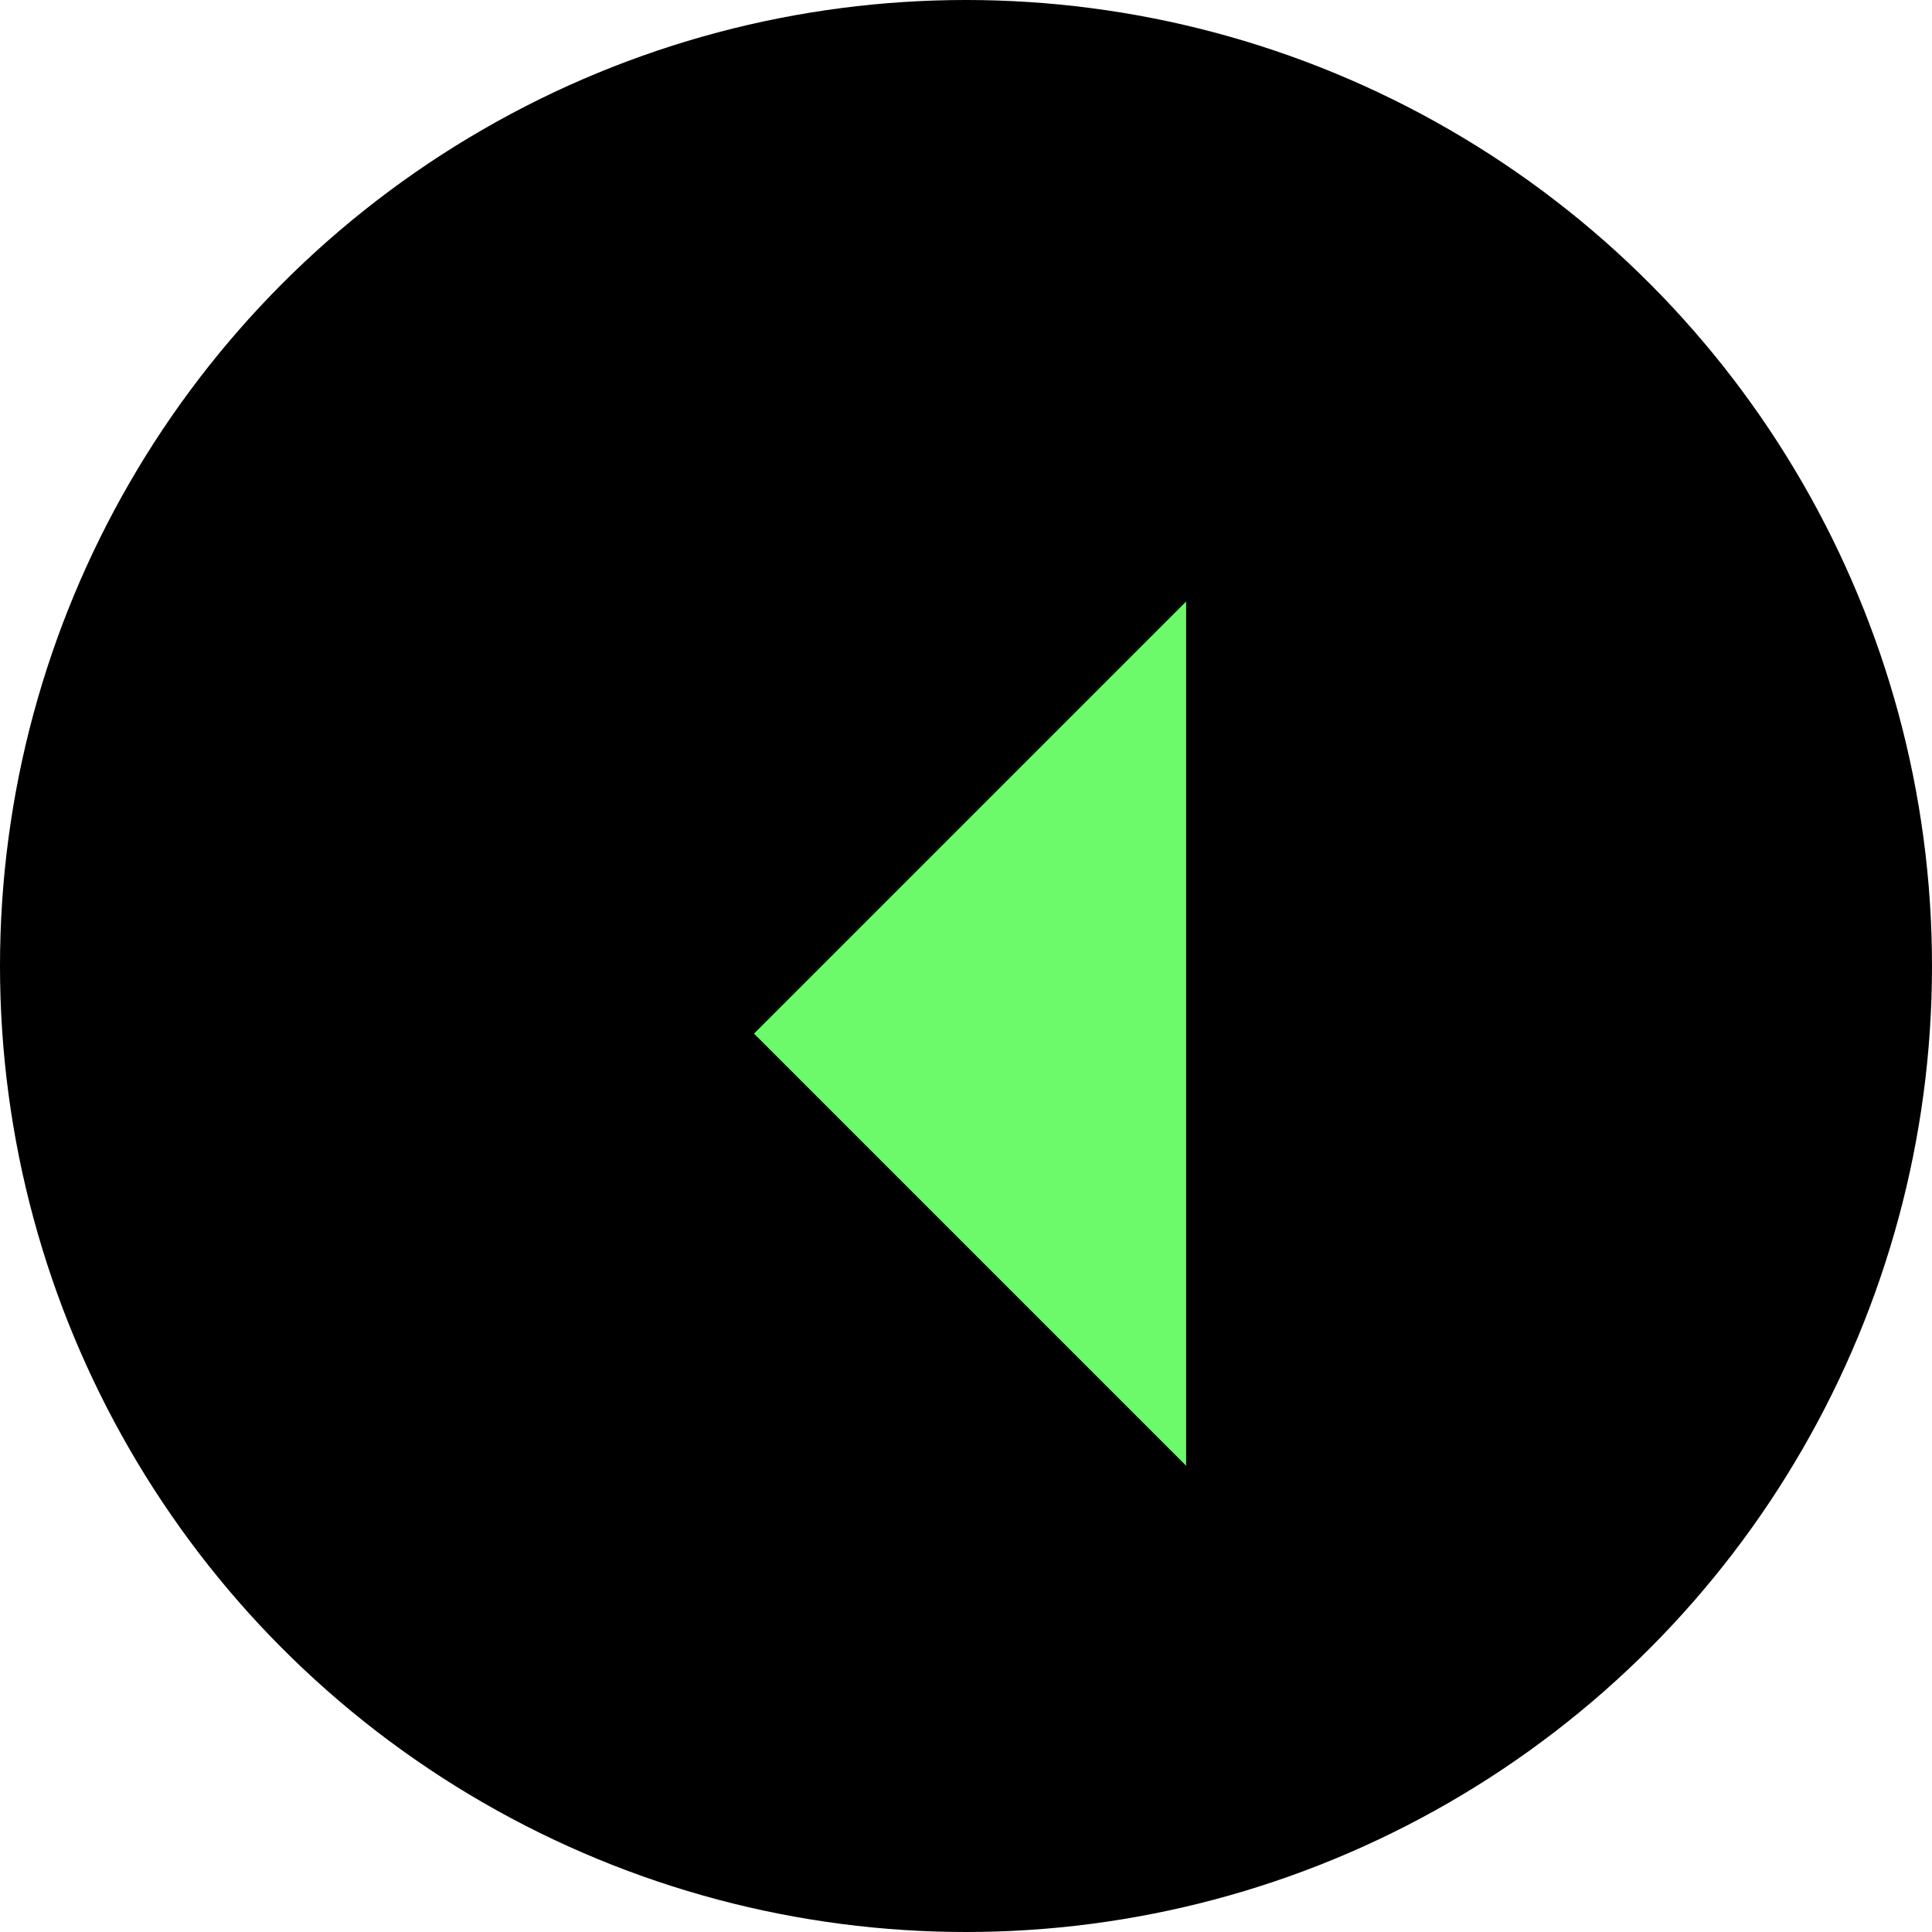
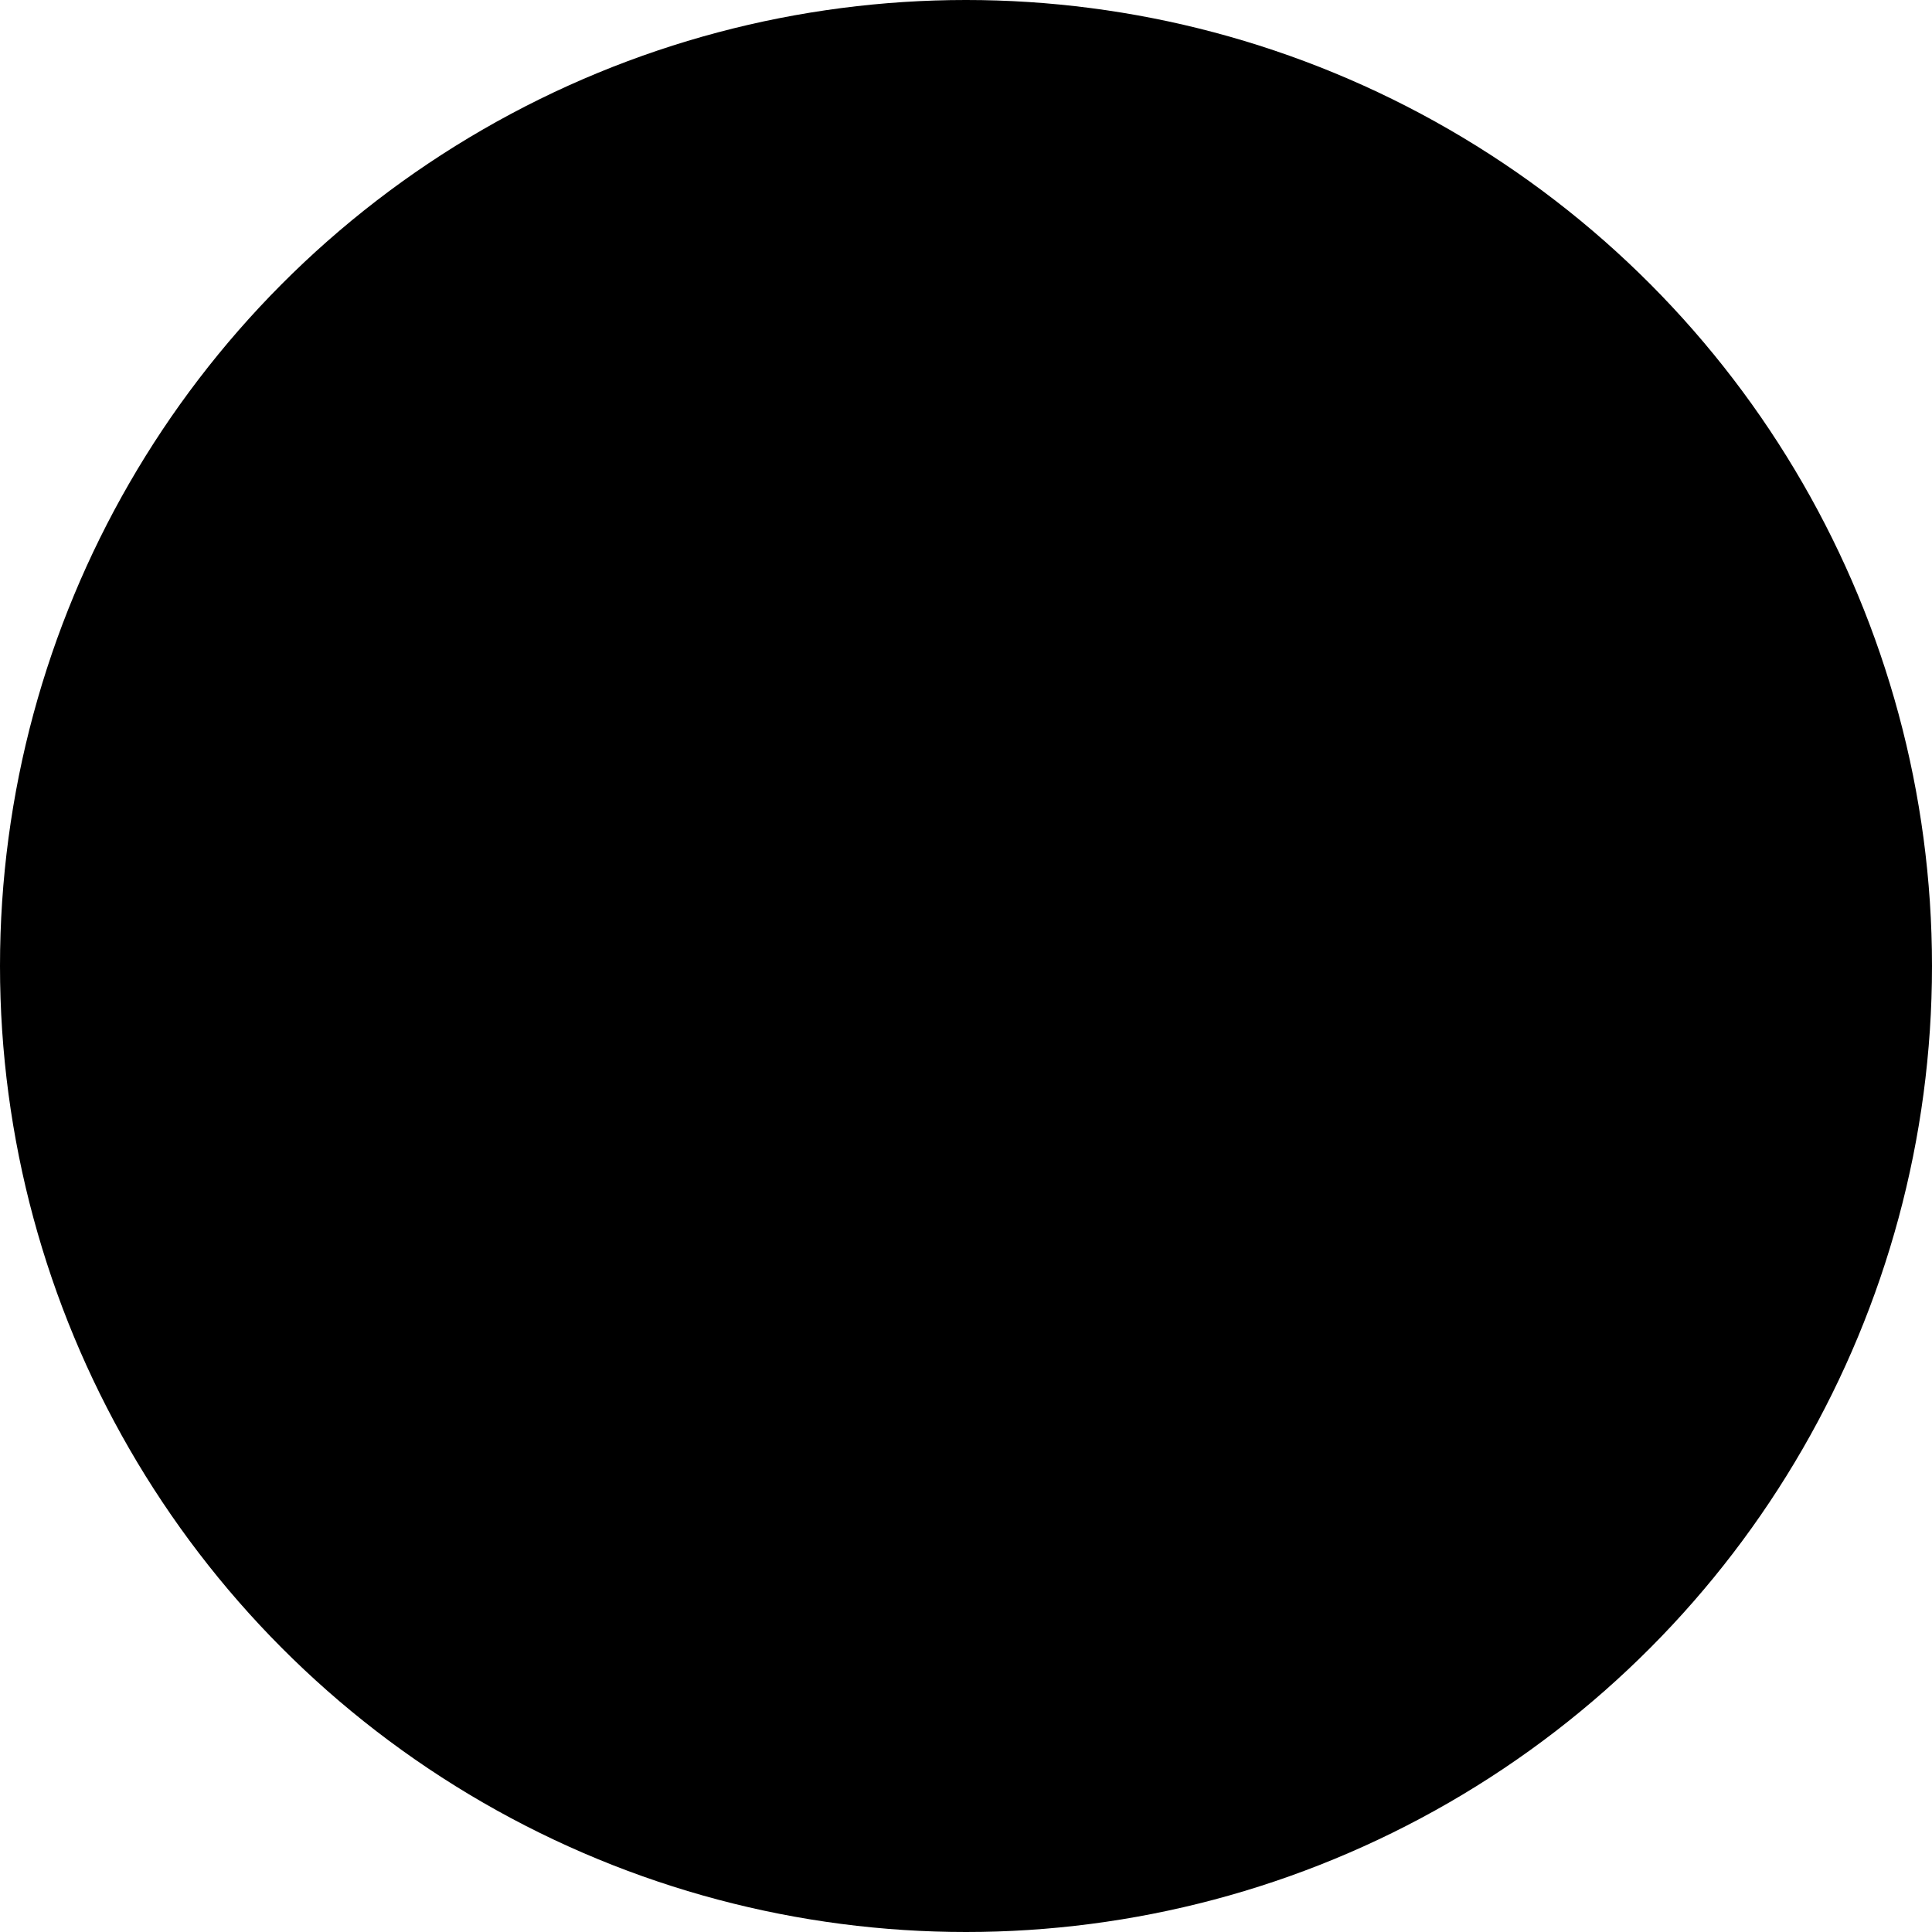
<svg xmlns="http://www.w3.org/2000/svg" width="76" height="76" viewBox="0 0 76 76" fill="none">
  <circle cx="38" cy="38" r="38" fill="black" />
  <g filter="url(#filter0_d_9222_7053)">
-     <path d="M44 21L27 38L44 55" fill="#6CF96A" />
-   </g>
+     </g>
  <defs>
    <filter id="filter0_d_9222_7053" x="27" y="21" width="19.66" height="36.66" filterUnits="userSpaceOnUse" color-interpolation-filters="sRGB">
      <feFlood flood-opacity="0" result="BackgroundImageFix" />
      <feColorMatrix in="SourceAlpha" type="matrix" values="0 0 0 0 0 0 0 0 0 0 0 0 0 0 0 0 0 0 127 0" result="hardAlpha" />
      <feOffset dx="2.66" dy="2.66" />
      <feComposite in2="hardAlpha" operator="out" />
      <feColorMatrix type="matrix" values="0 0 0 0 0 0 0 0 0 0 0 0 0 0 0 0 0 0 1 0" />
      <feBlend mode="normal" in2="BackgroundImageFix" result="effect1_dropShadow_9222_7053" />
      <feBlend mode="normal" in="SourceGraphic" in2="effect1_dropShadow_9222_7053" result="shape" />
    </filter>
  </defs>
</svg>